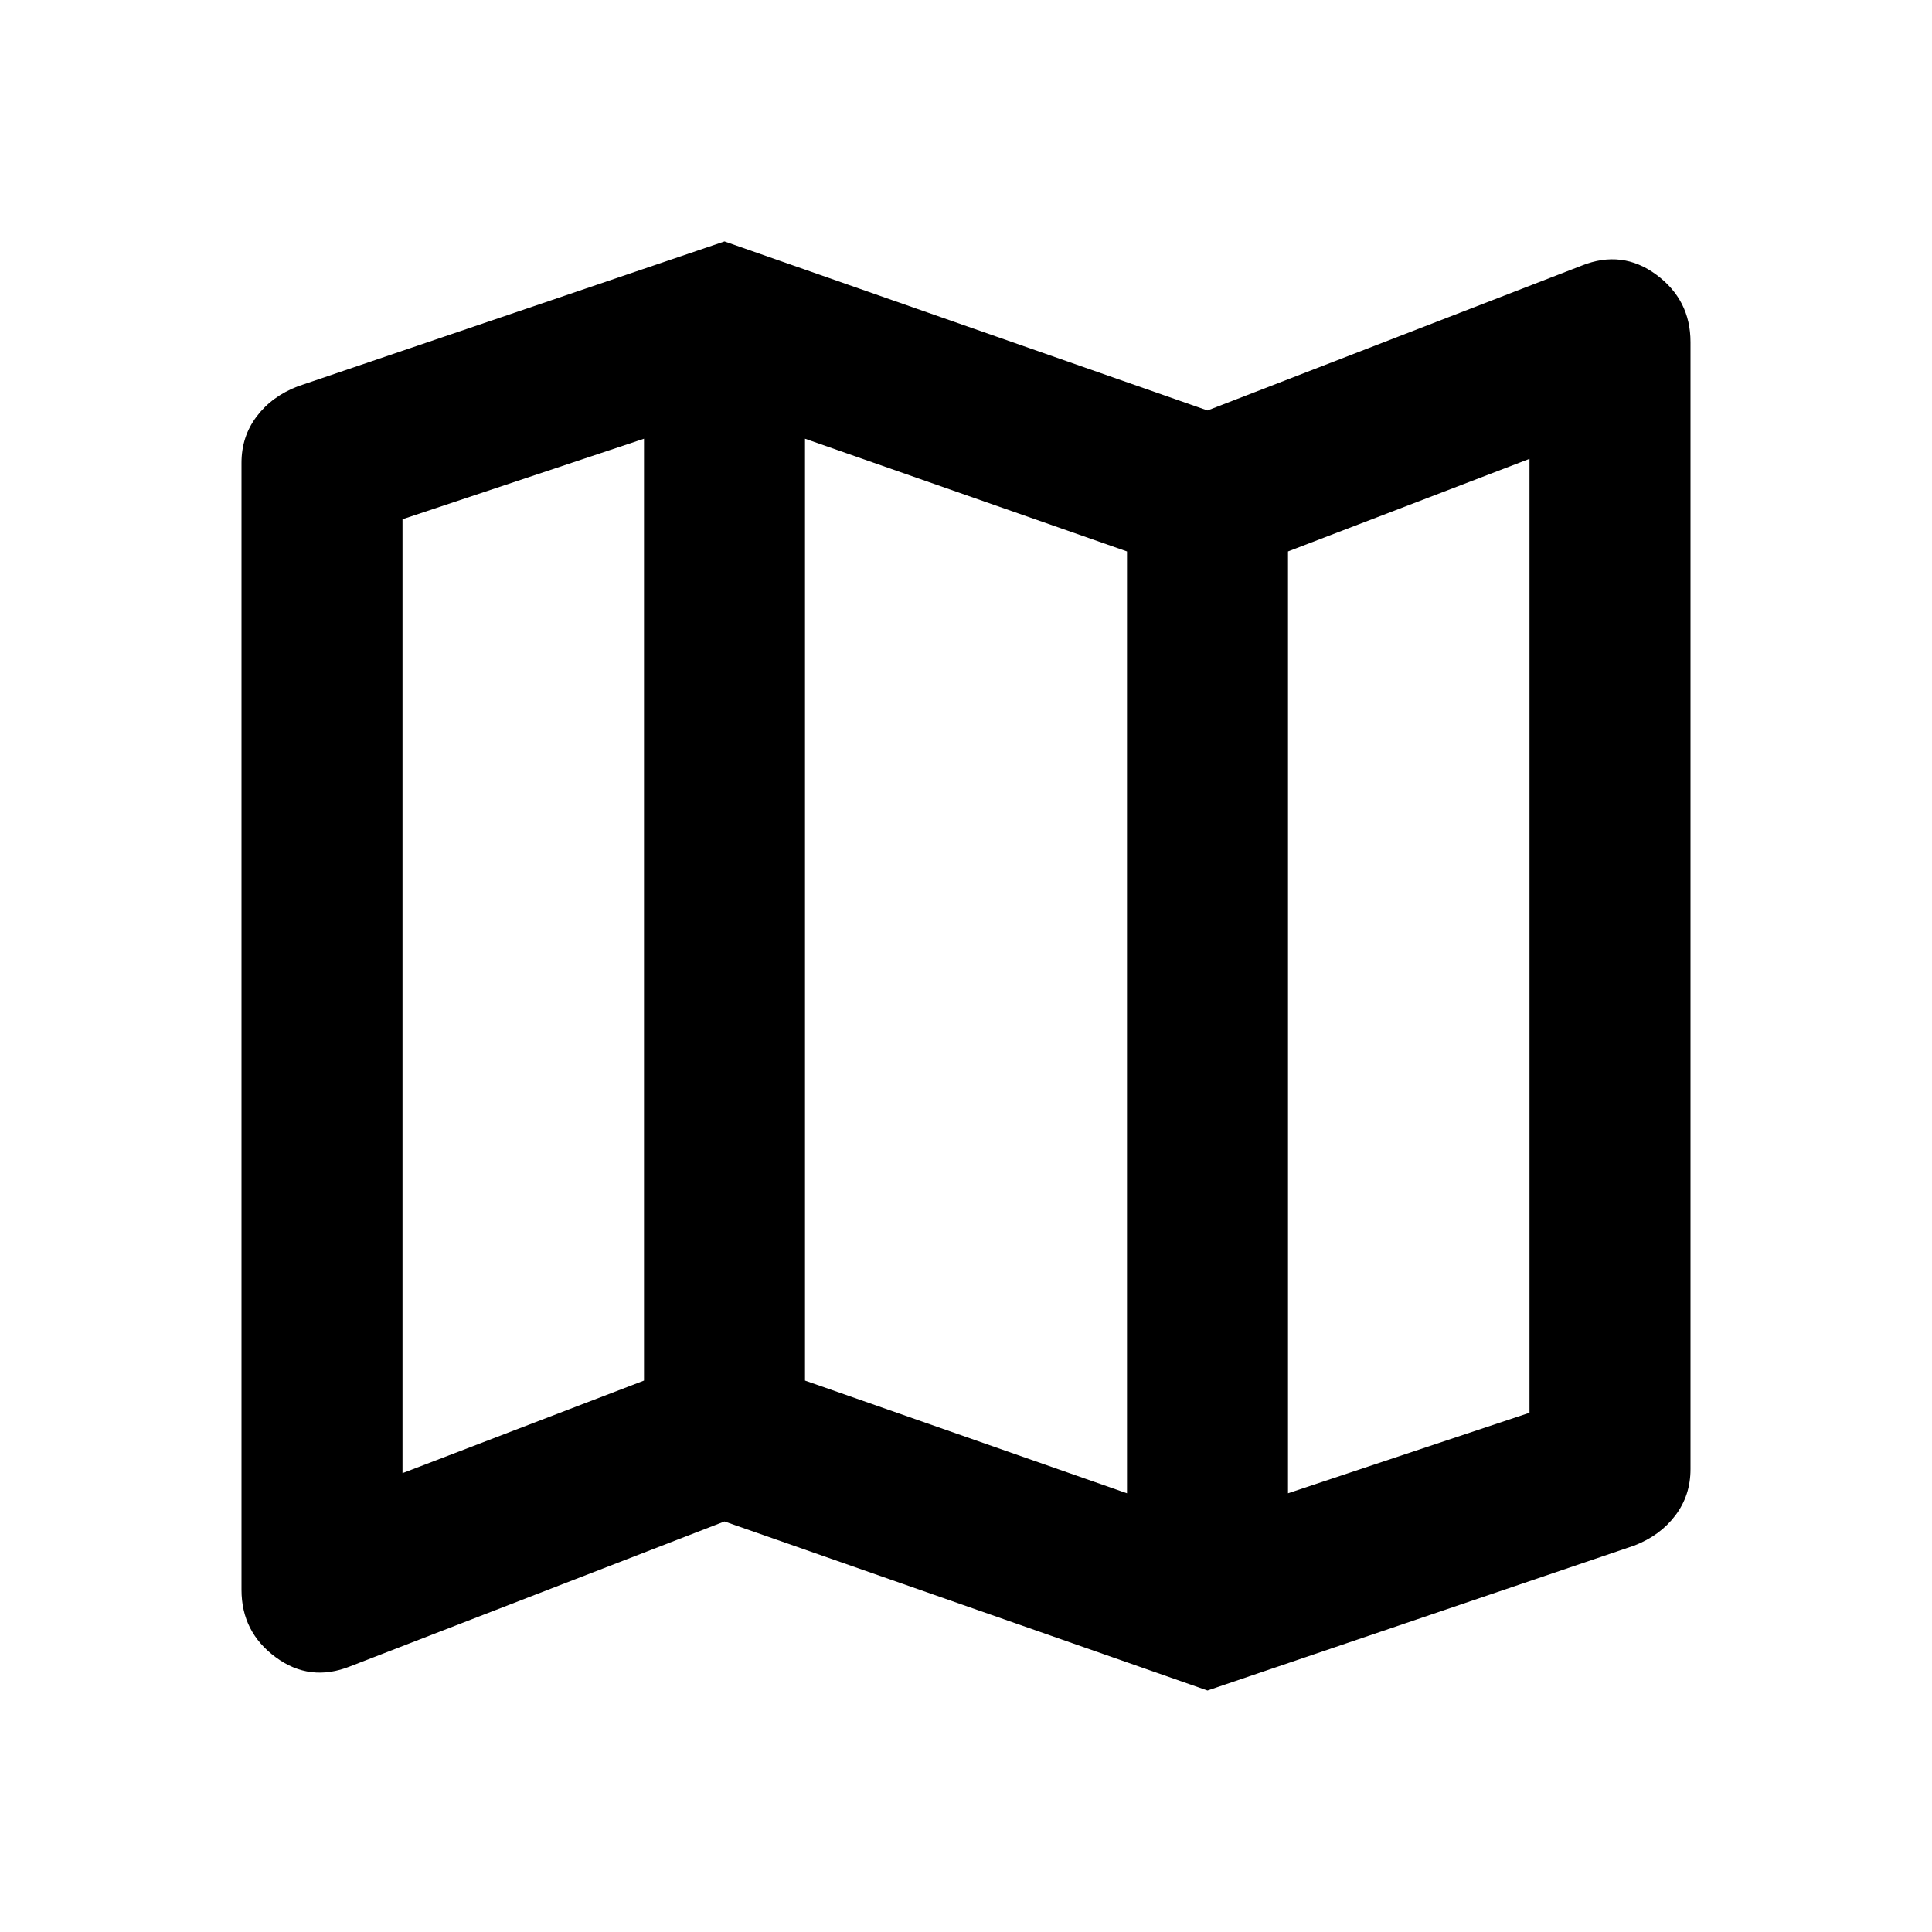
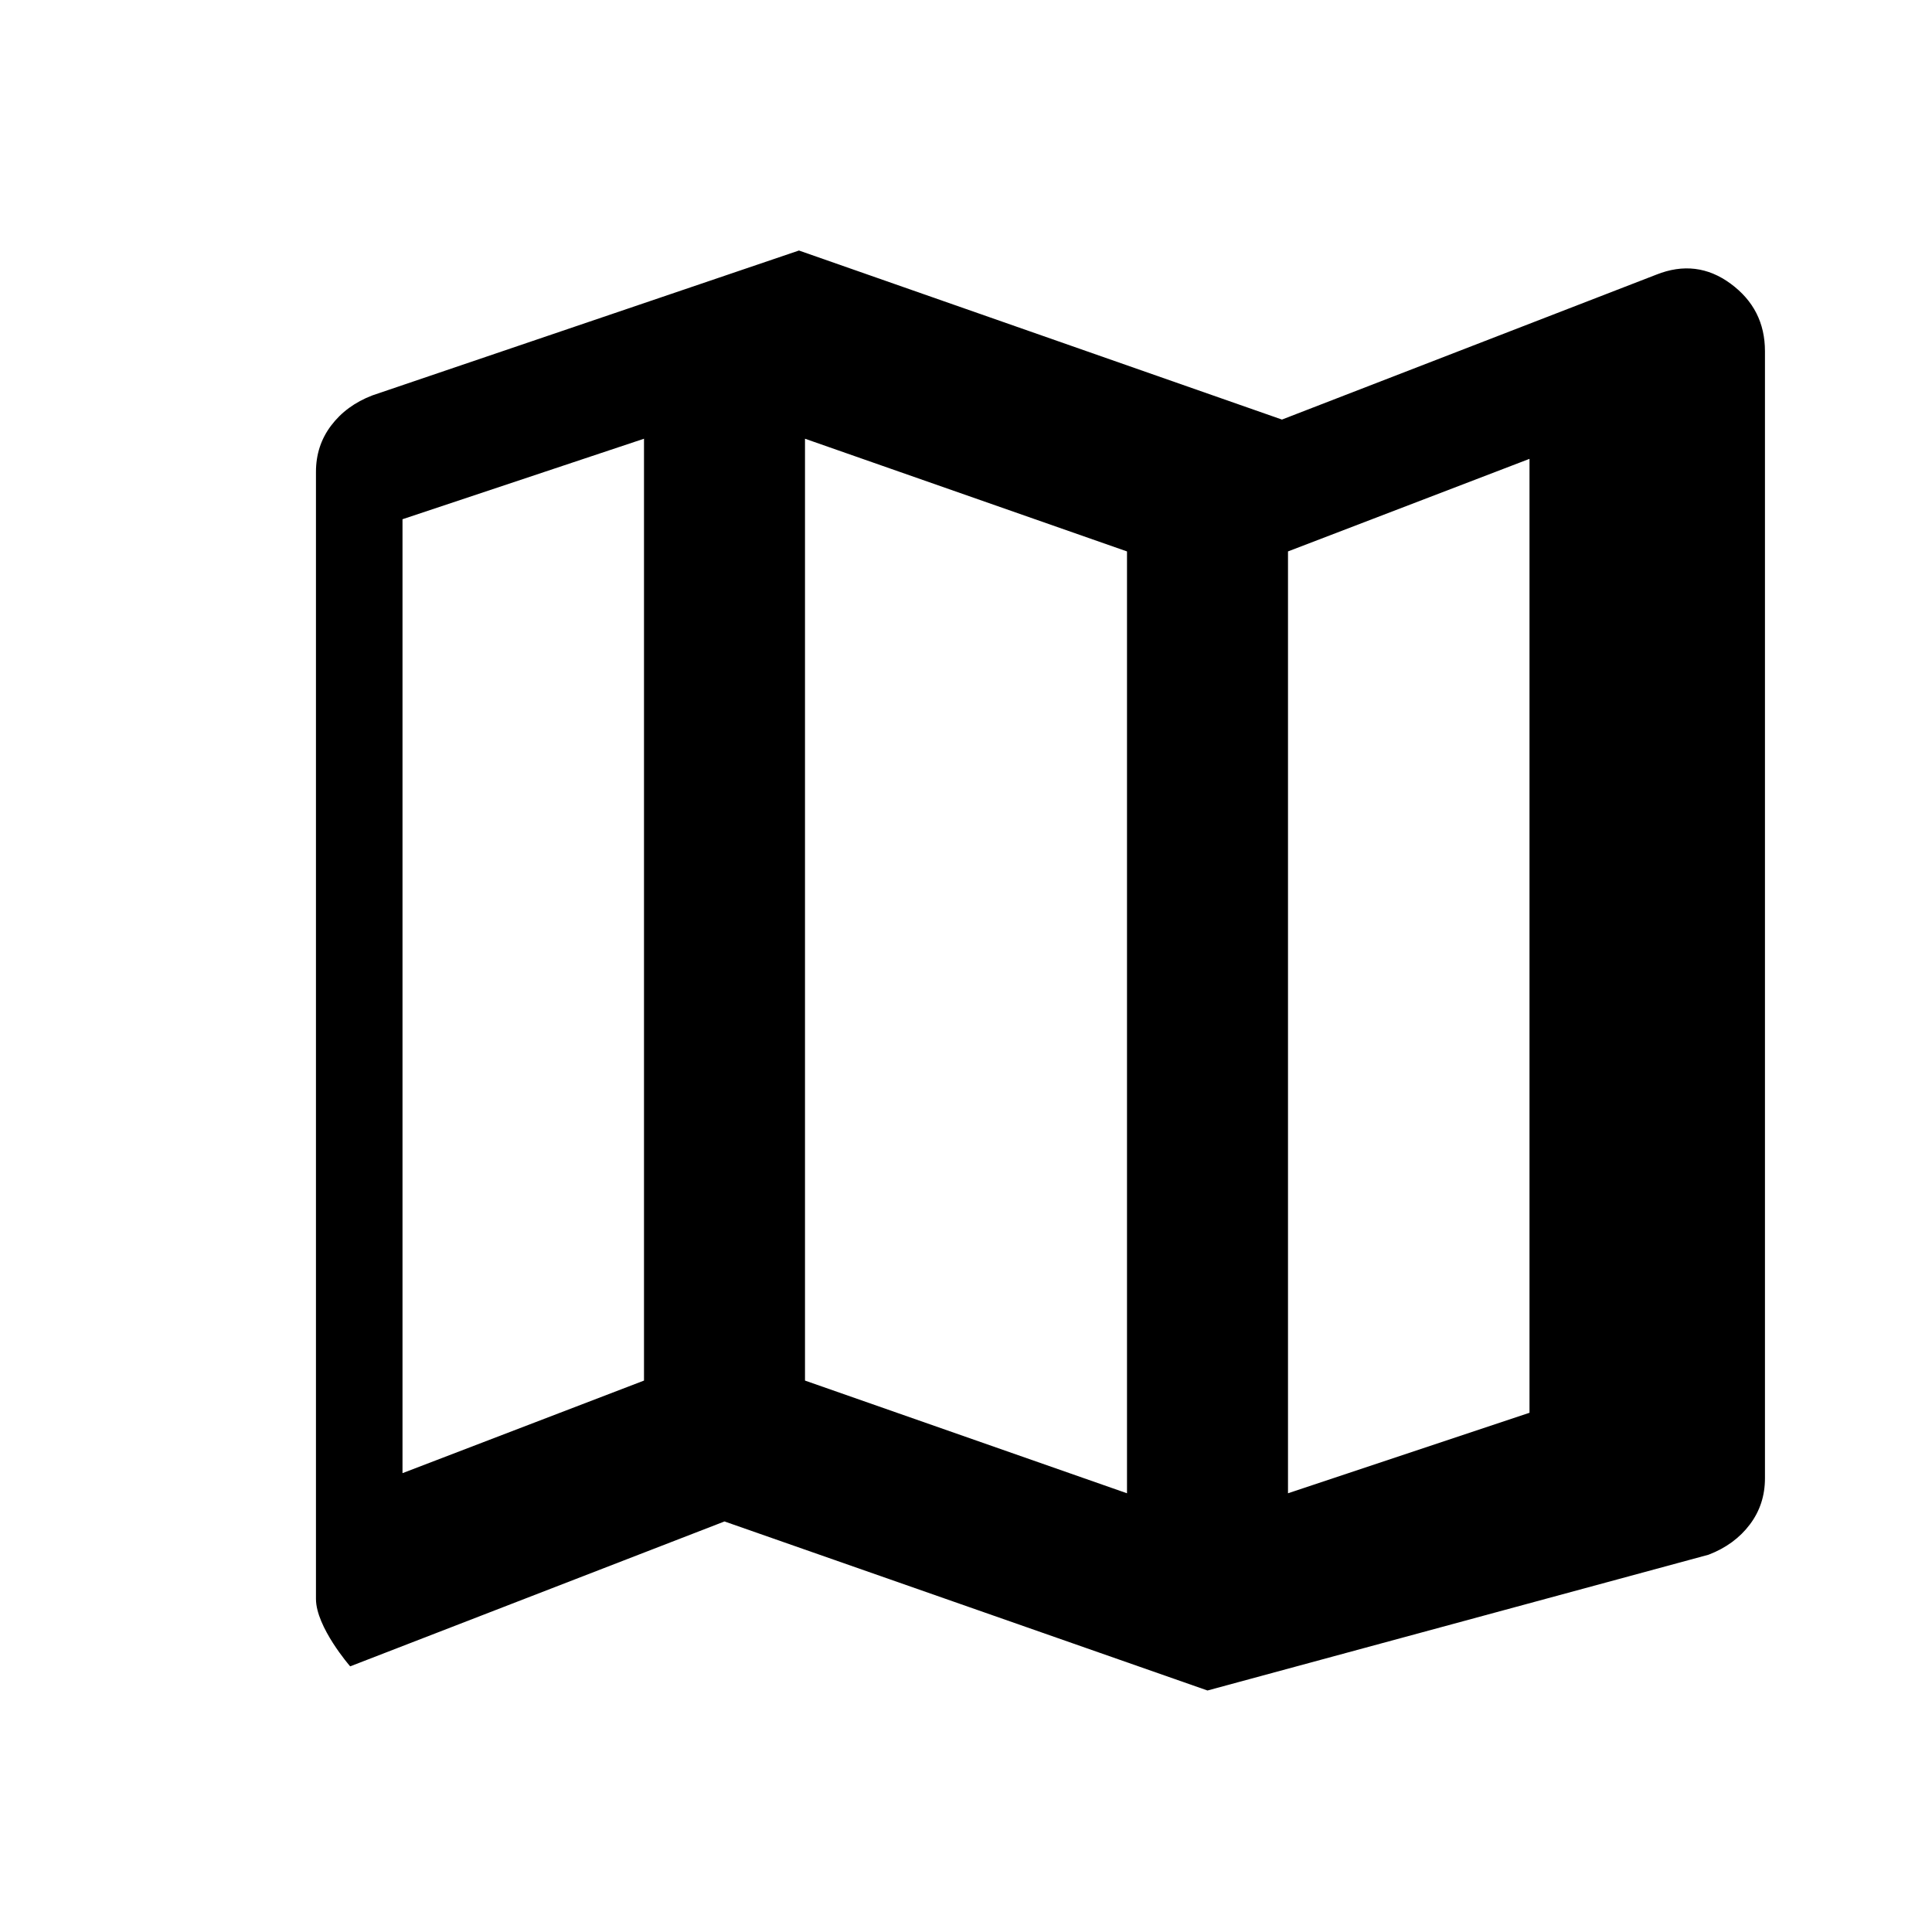
<svg xmlns="http://www.w3.org/2000/svg" viewBox="0 0 24 24">
-   <path d="m15 21-6-2.1-4.65 1.8c-.333.133-.642.096-.925-.113s-.425-.487-.425-.838v-14c0-.217.062-.408.188-.575s.296-.292.512-.375l5.3-1.8 6 2.1 4.65-1.8c.333-.133.642-.096.925.113s.425.487.425.838v14c0 .217-.062.408-.188.575s-.296.292-.512.375zm-1-2.45v-11.7l-4-1.4v11.7zm2 0 3-1v-11.85l-3 1.15zm-11-.25 3-1.15v-11.7l-3 1z" />
+   <path d="m15 21-6-2.1-4.65 1.8s-.425-.487-.425-.838v-14c0-.217.062-.408.188-.575s.296-.292.512-.375l5.3-1.8 6 2.1 4.65-1.8c.333-.133.642-.096.925.113s.425.487.425.838v14c0 .217-.062.408-.188.575s-.296.292-.512.375zm-1-2.45v-11.7l-4-1.4v11.7zm2 0 3-1v-11.85l-3 1.15zm-11-.25 3-1.15v-11.7l-3 1z" />
</svg>